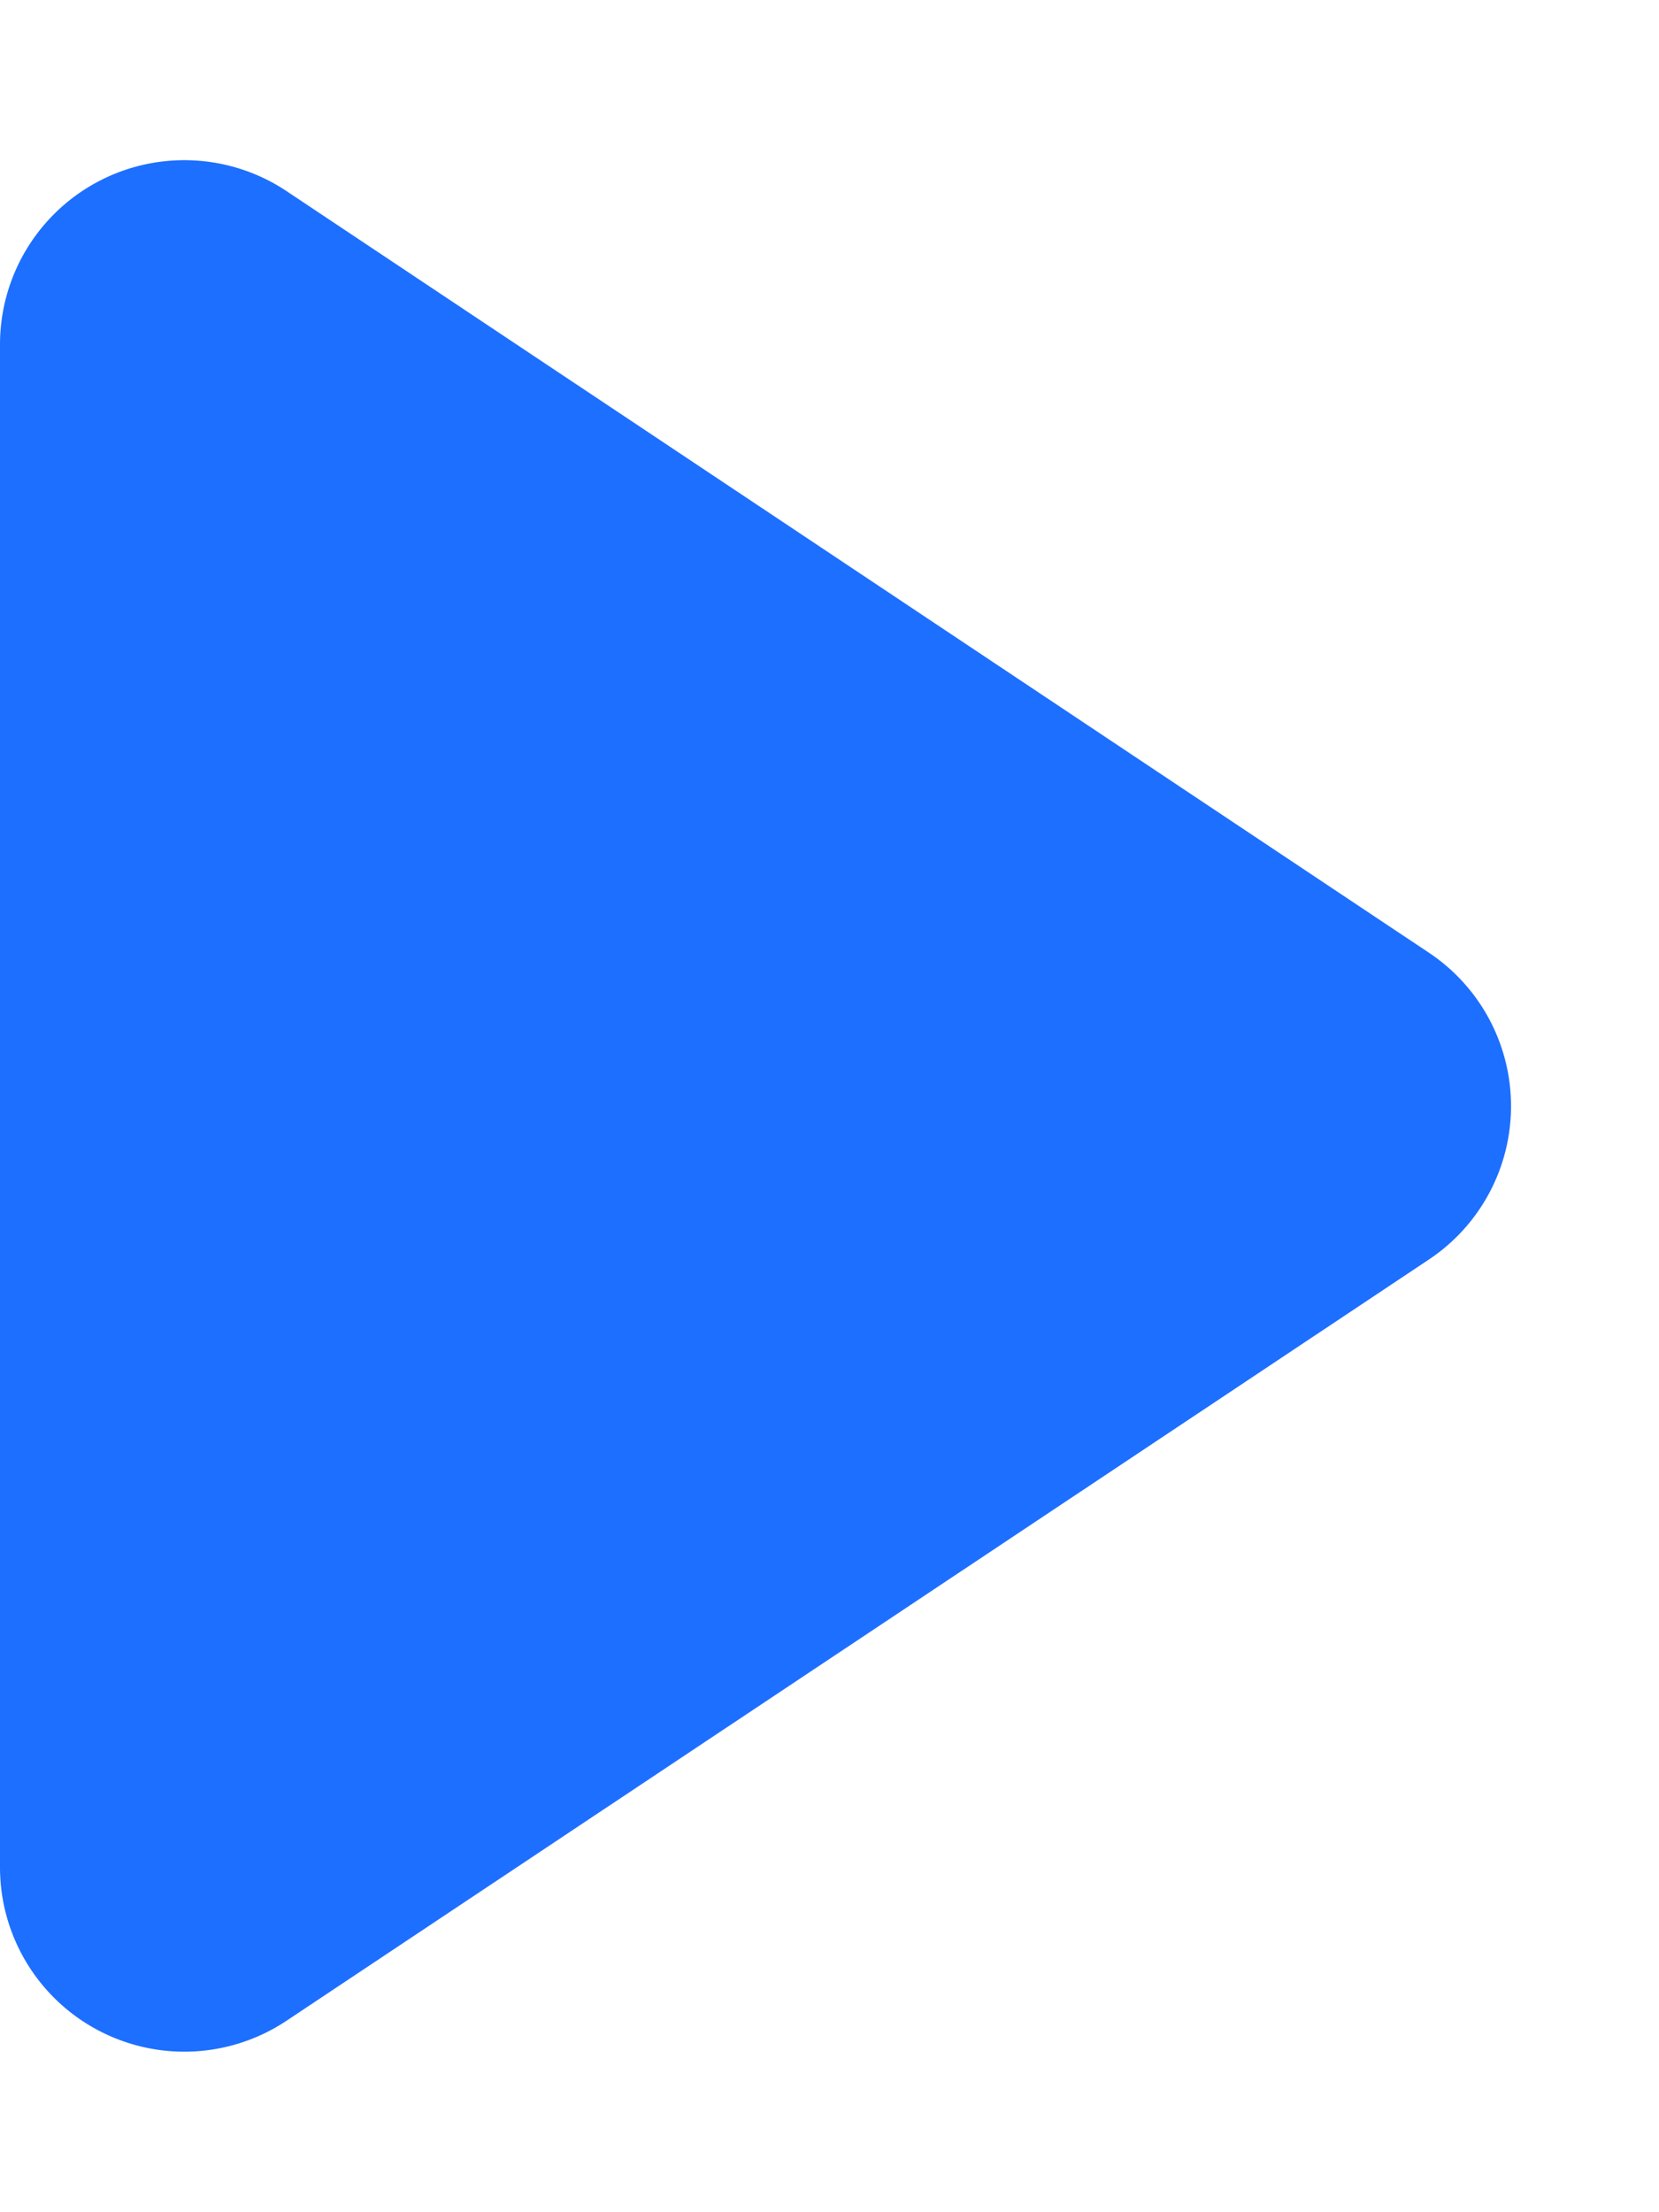
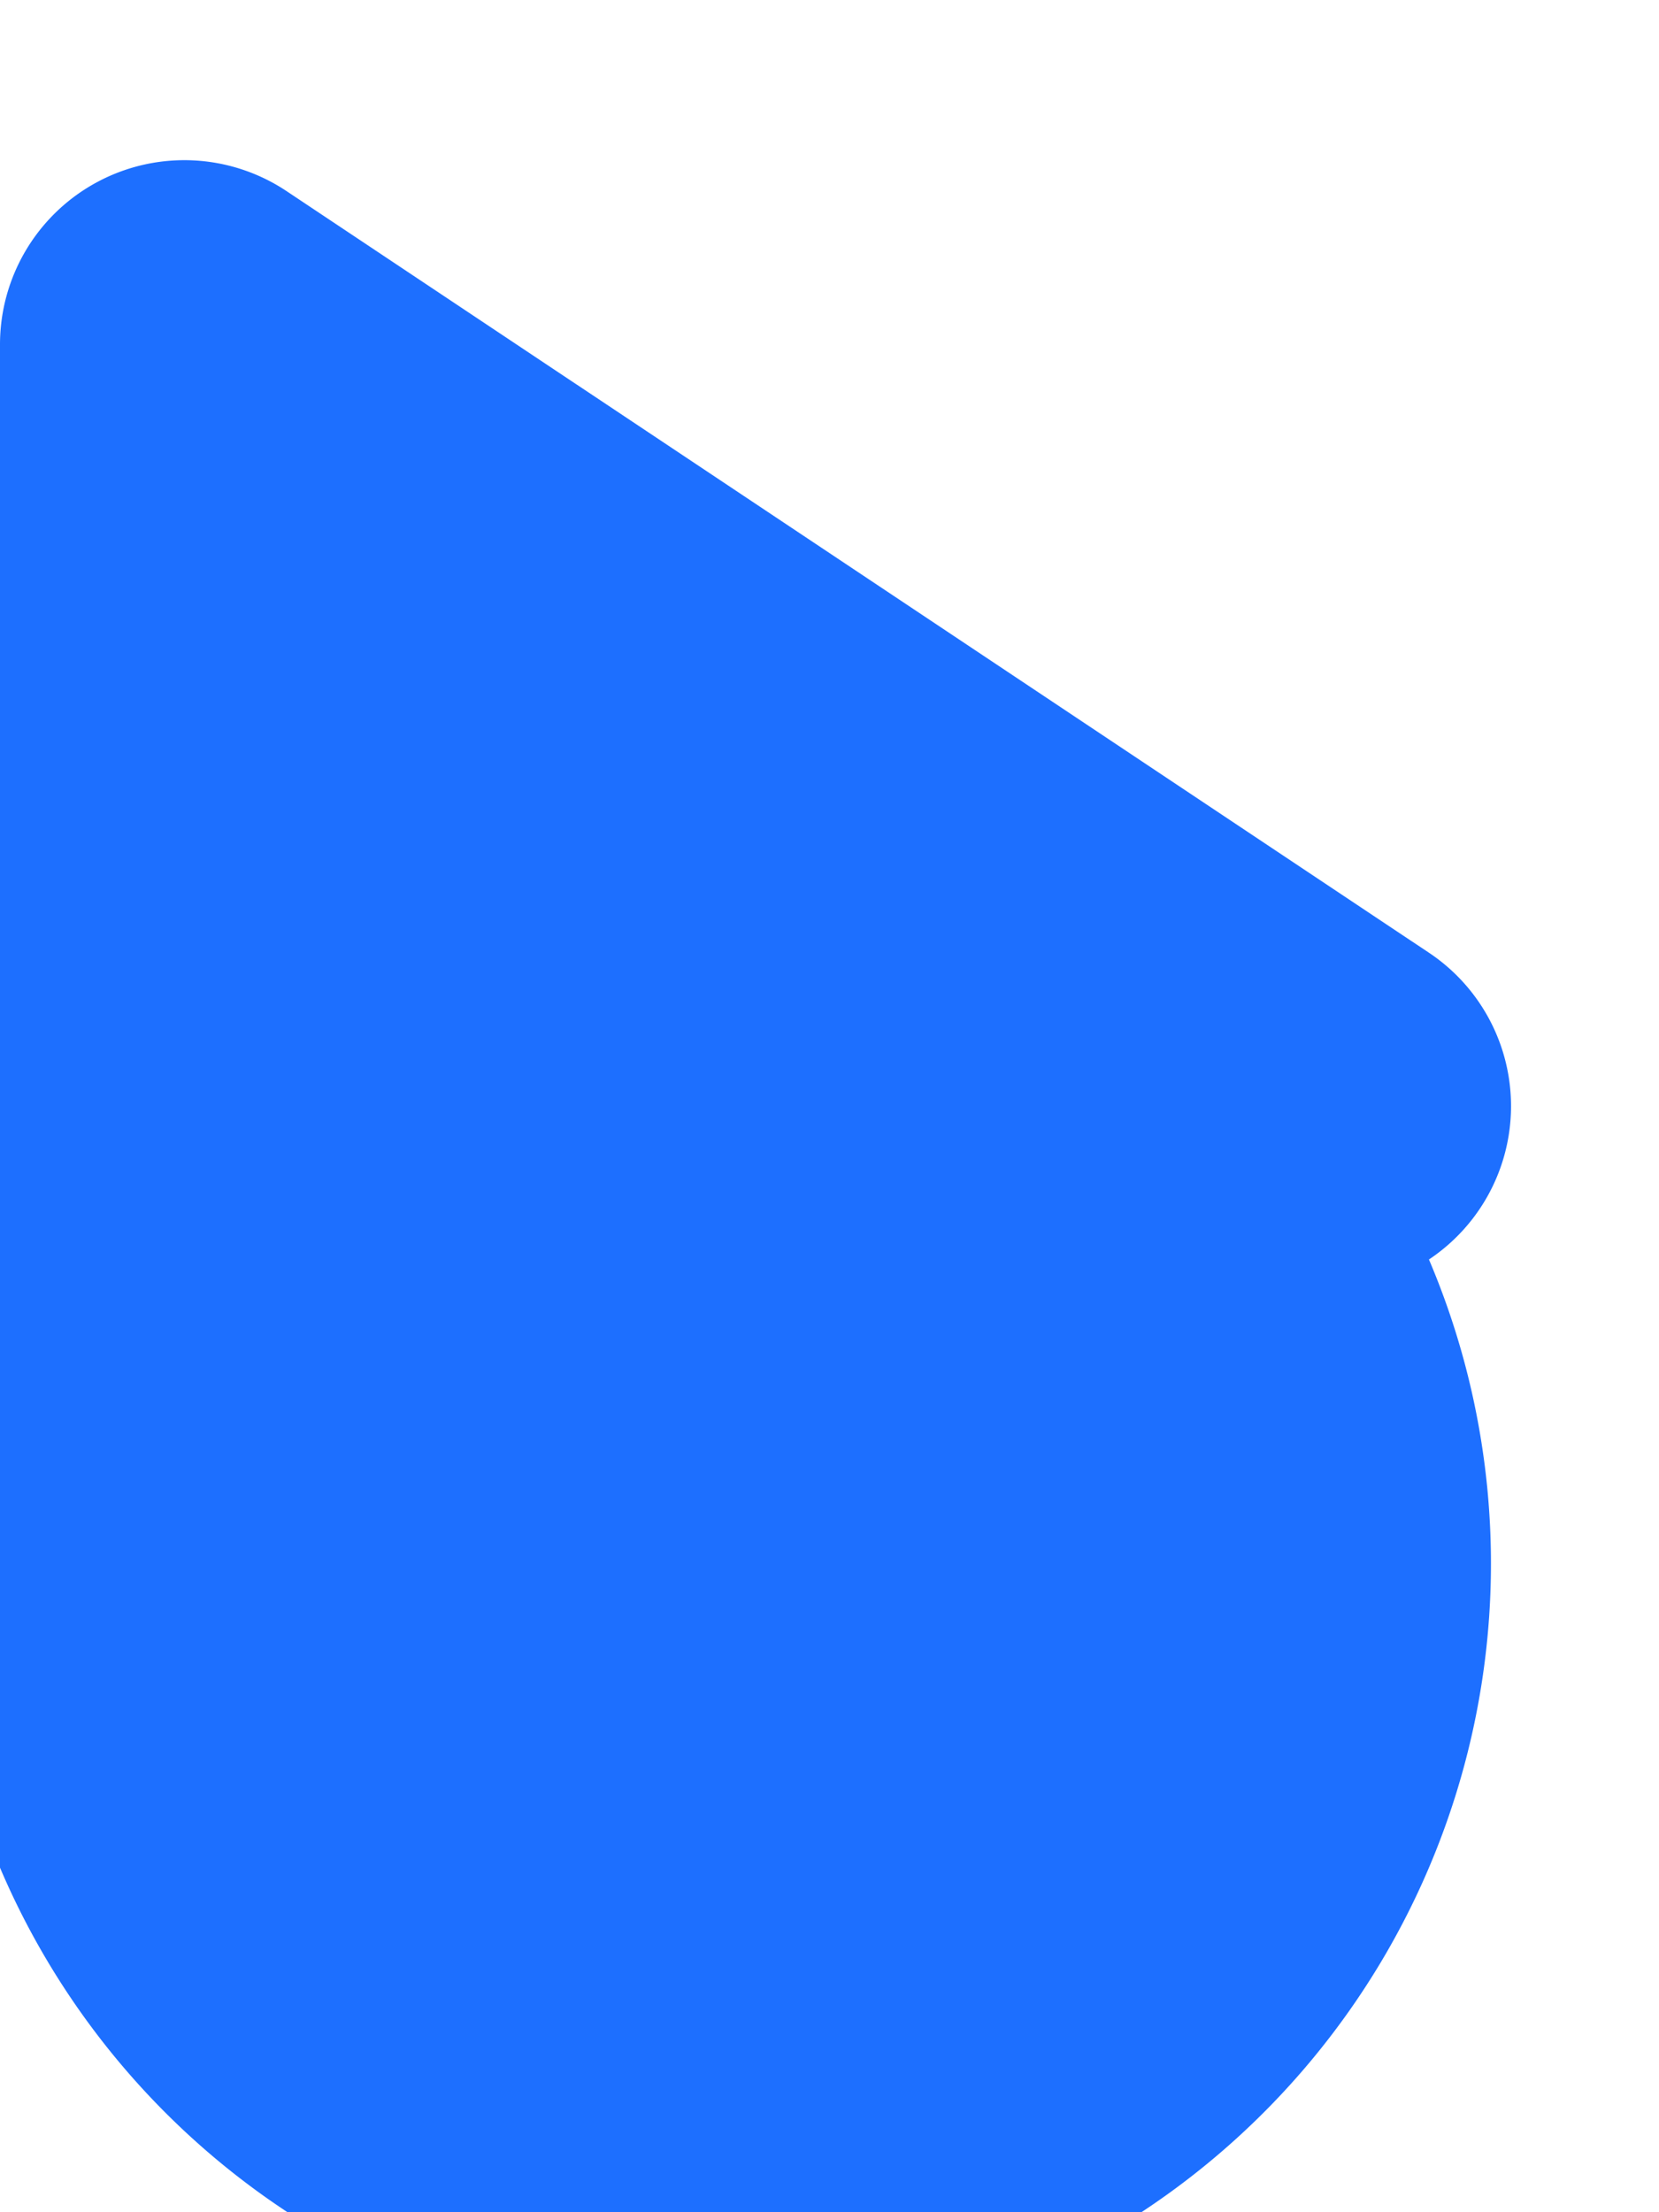
<svg xmlns="http://www.w3.org/2000/svg" width="9" height="12" viewBox="0 0 9 12">
-   <path d="M5.168,1.248a1,1,0,0,1,1.664,0l4.131,6.2A1,1,0,0,1,10.131,9H1.869a1,1,0,0,1-.832-1.555Z" transform="translate(9) rotate(90)" fill="#1d6fff" />
+   <path d="M5.168,1.248a1,1,0,0,1,1.664,0A1,1,0,0,1,10.131,9H1.869a1,1,0,0,1-.832-1.555Z" transform="translate(9) rotate(90)" fill="#1d6fff" />
</svg>